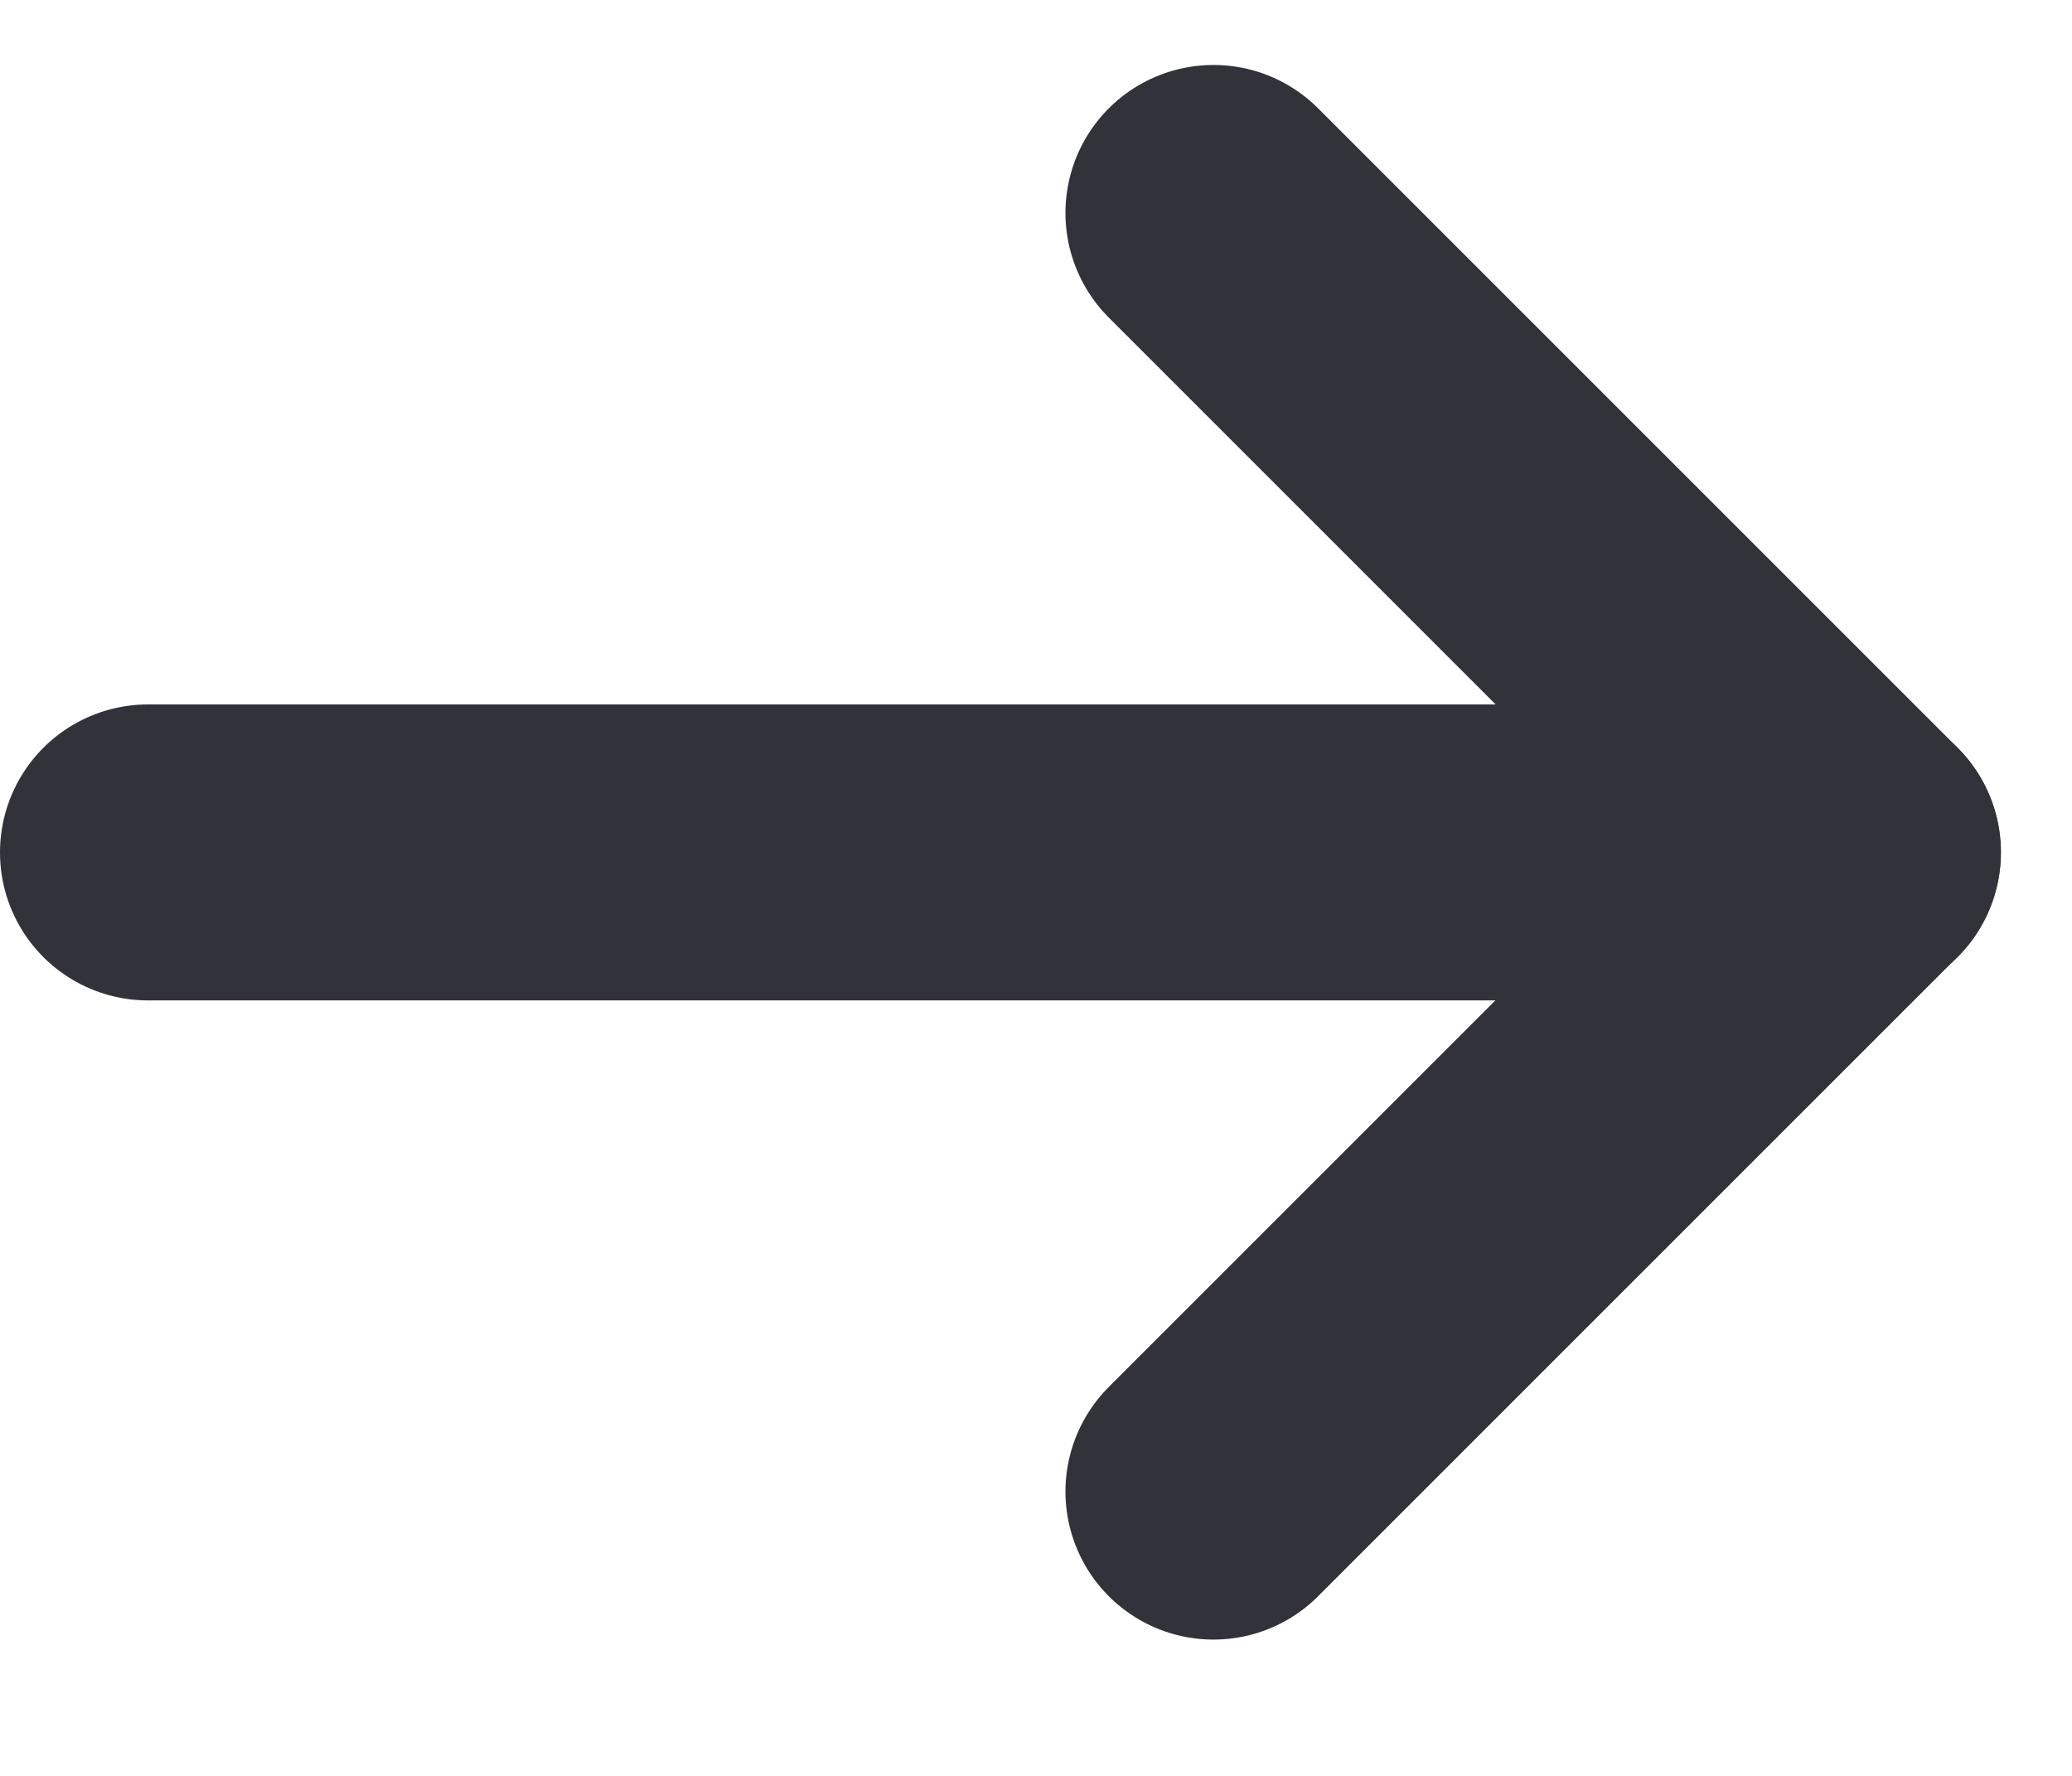
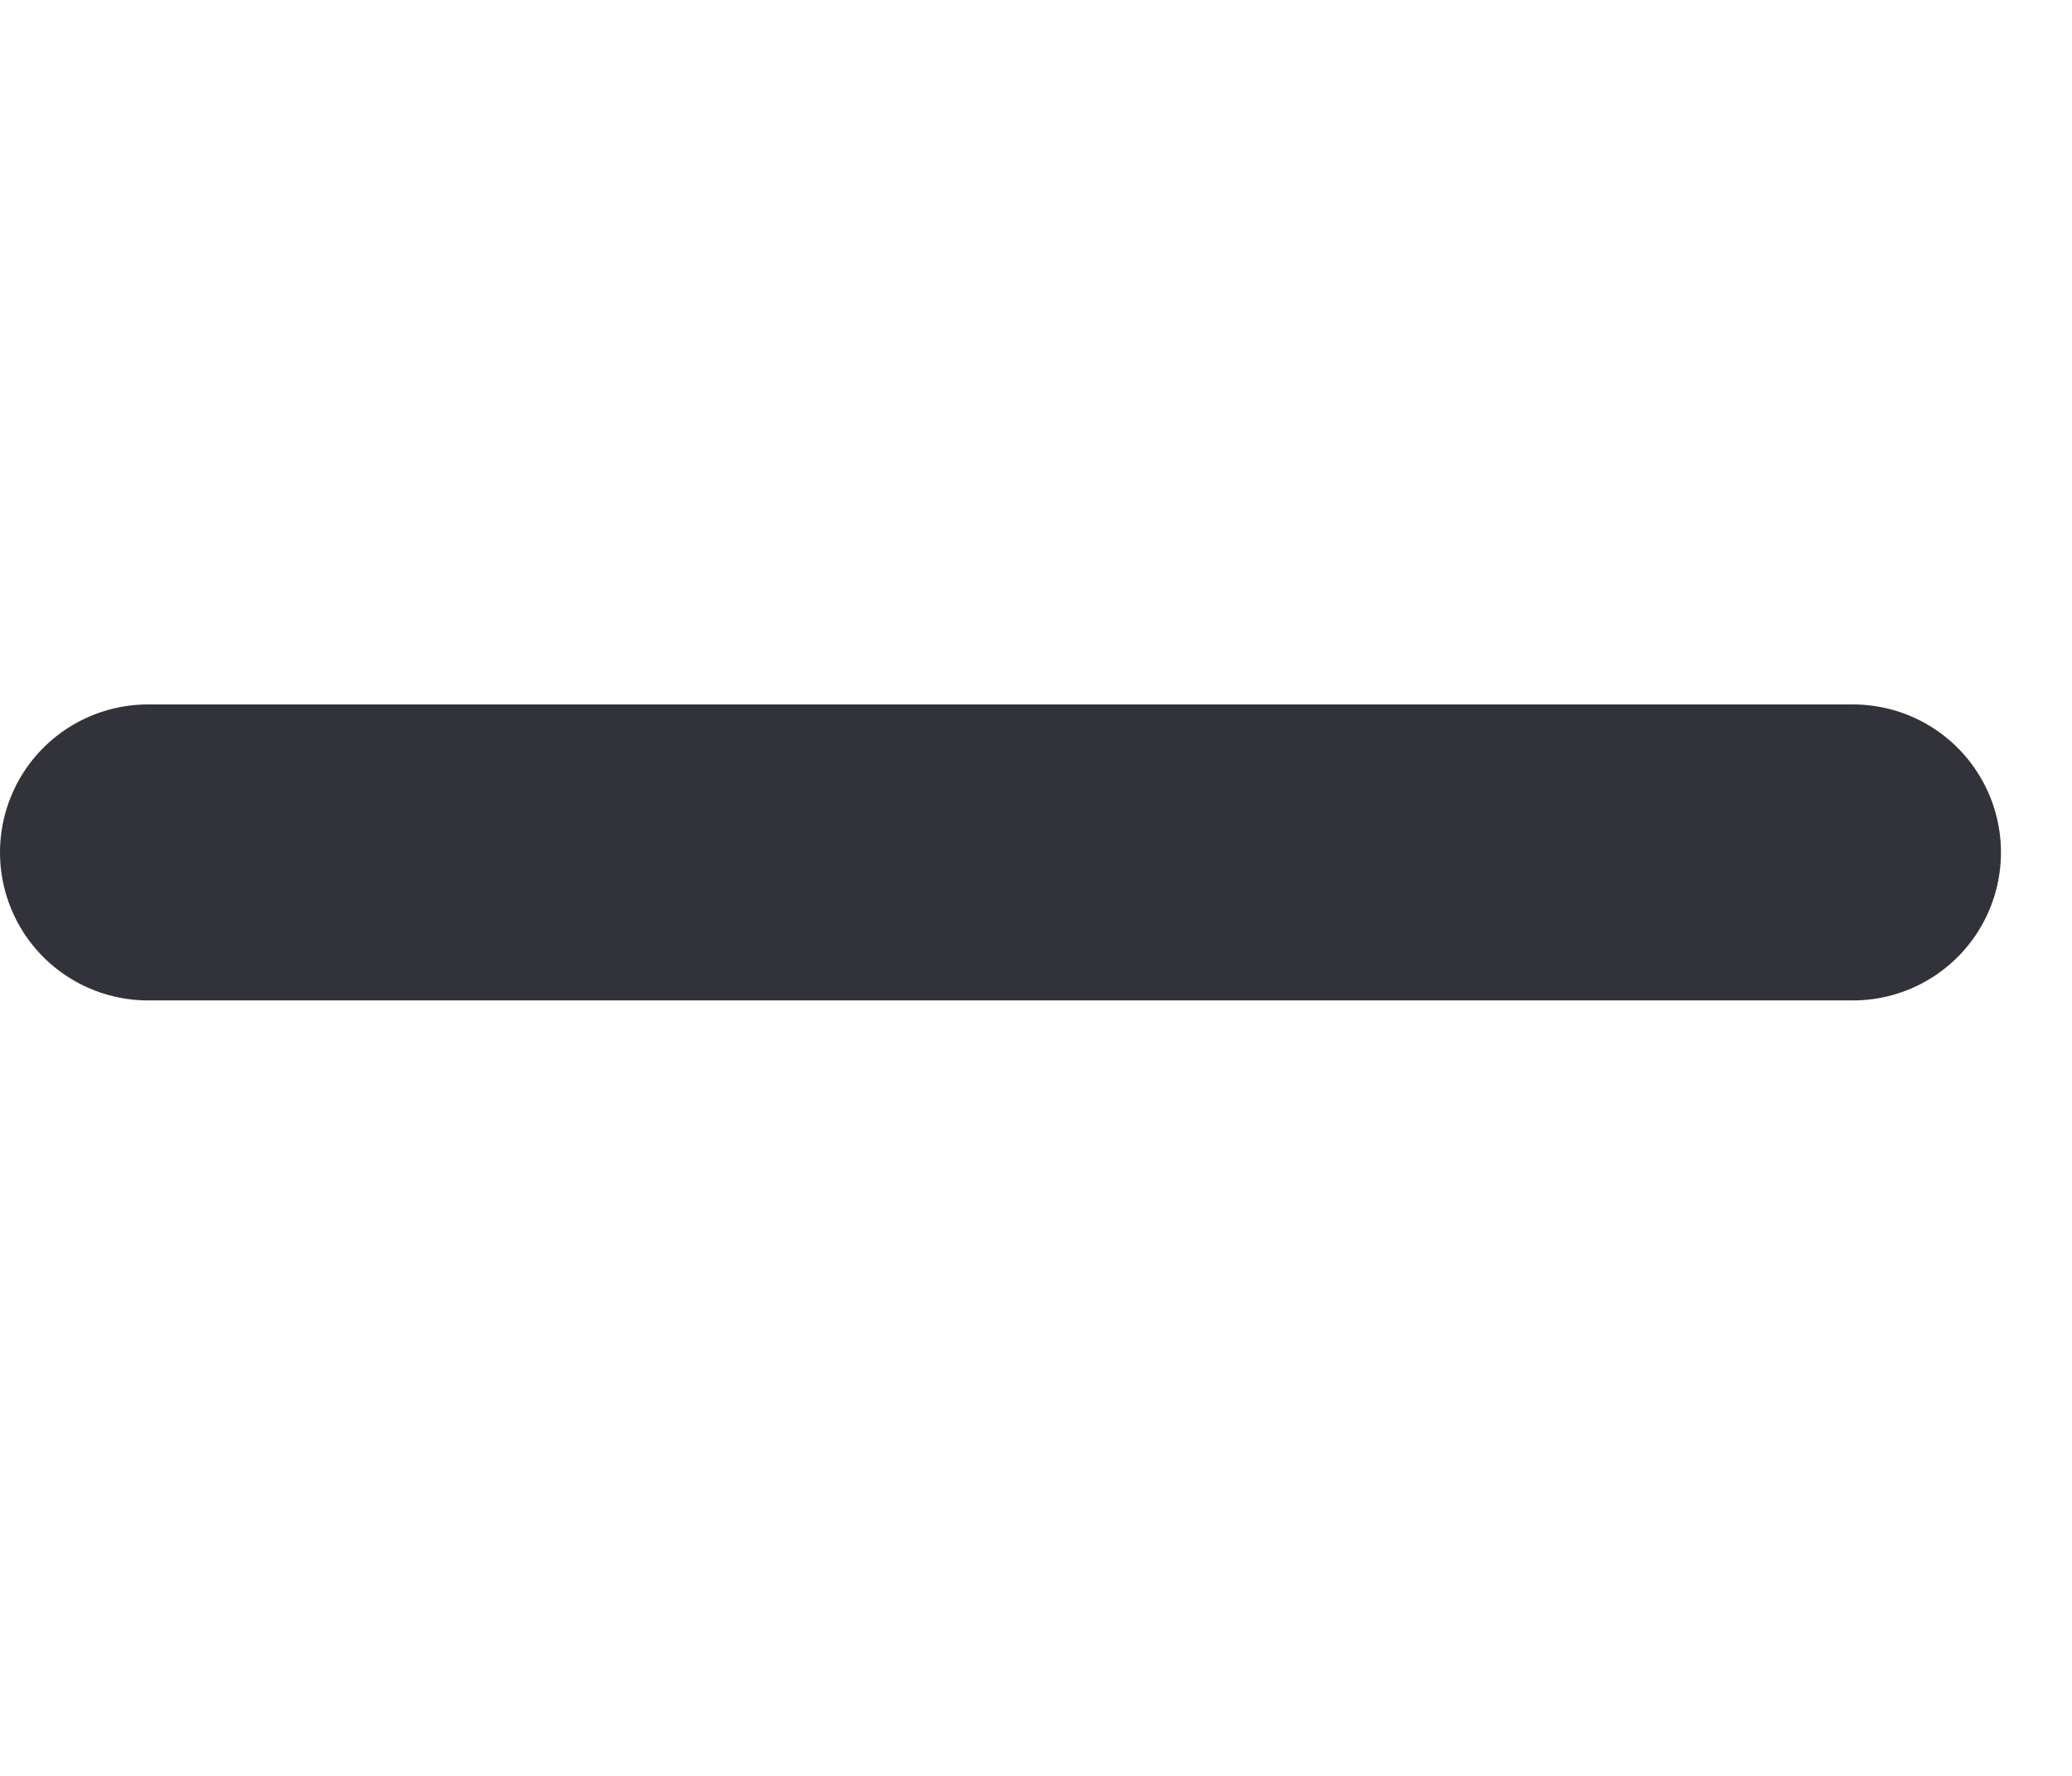
<svg xmlns="http://www.w3.org/2000/svg" width="14" height="12" viewBox="0 0 14 12" fill="none">
  <path d="M1 5.76L12.52 5.76" stroke="#32323B" stroke-width="2" stroke-linecap="round" stroke-linejoin="round" />
-   <path d="M8.199 1.439L12.519 5.759L8.199 10.079" stroke="#32323B" stroke-width="2" stroke-linecap="round" stroke-linejoin="round" />
</svg>